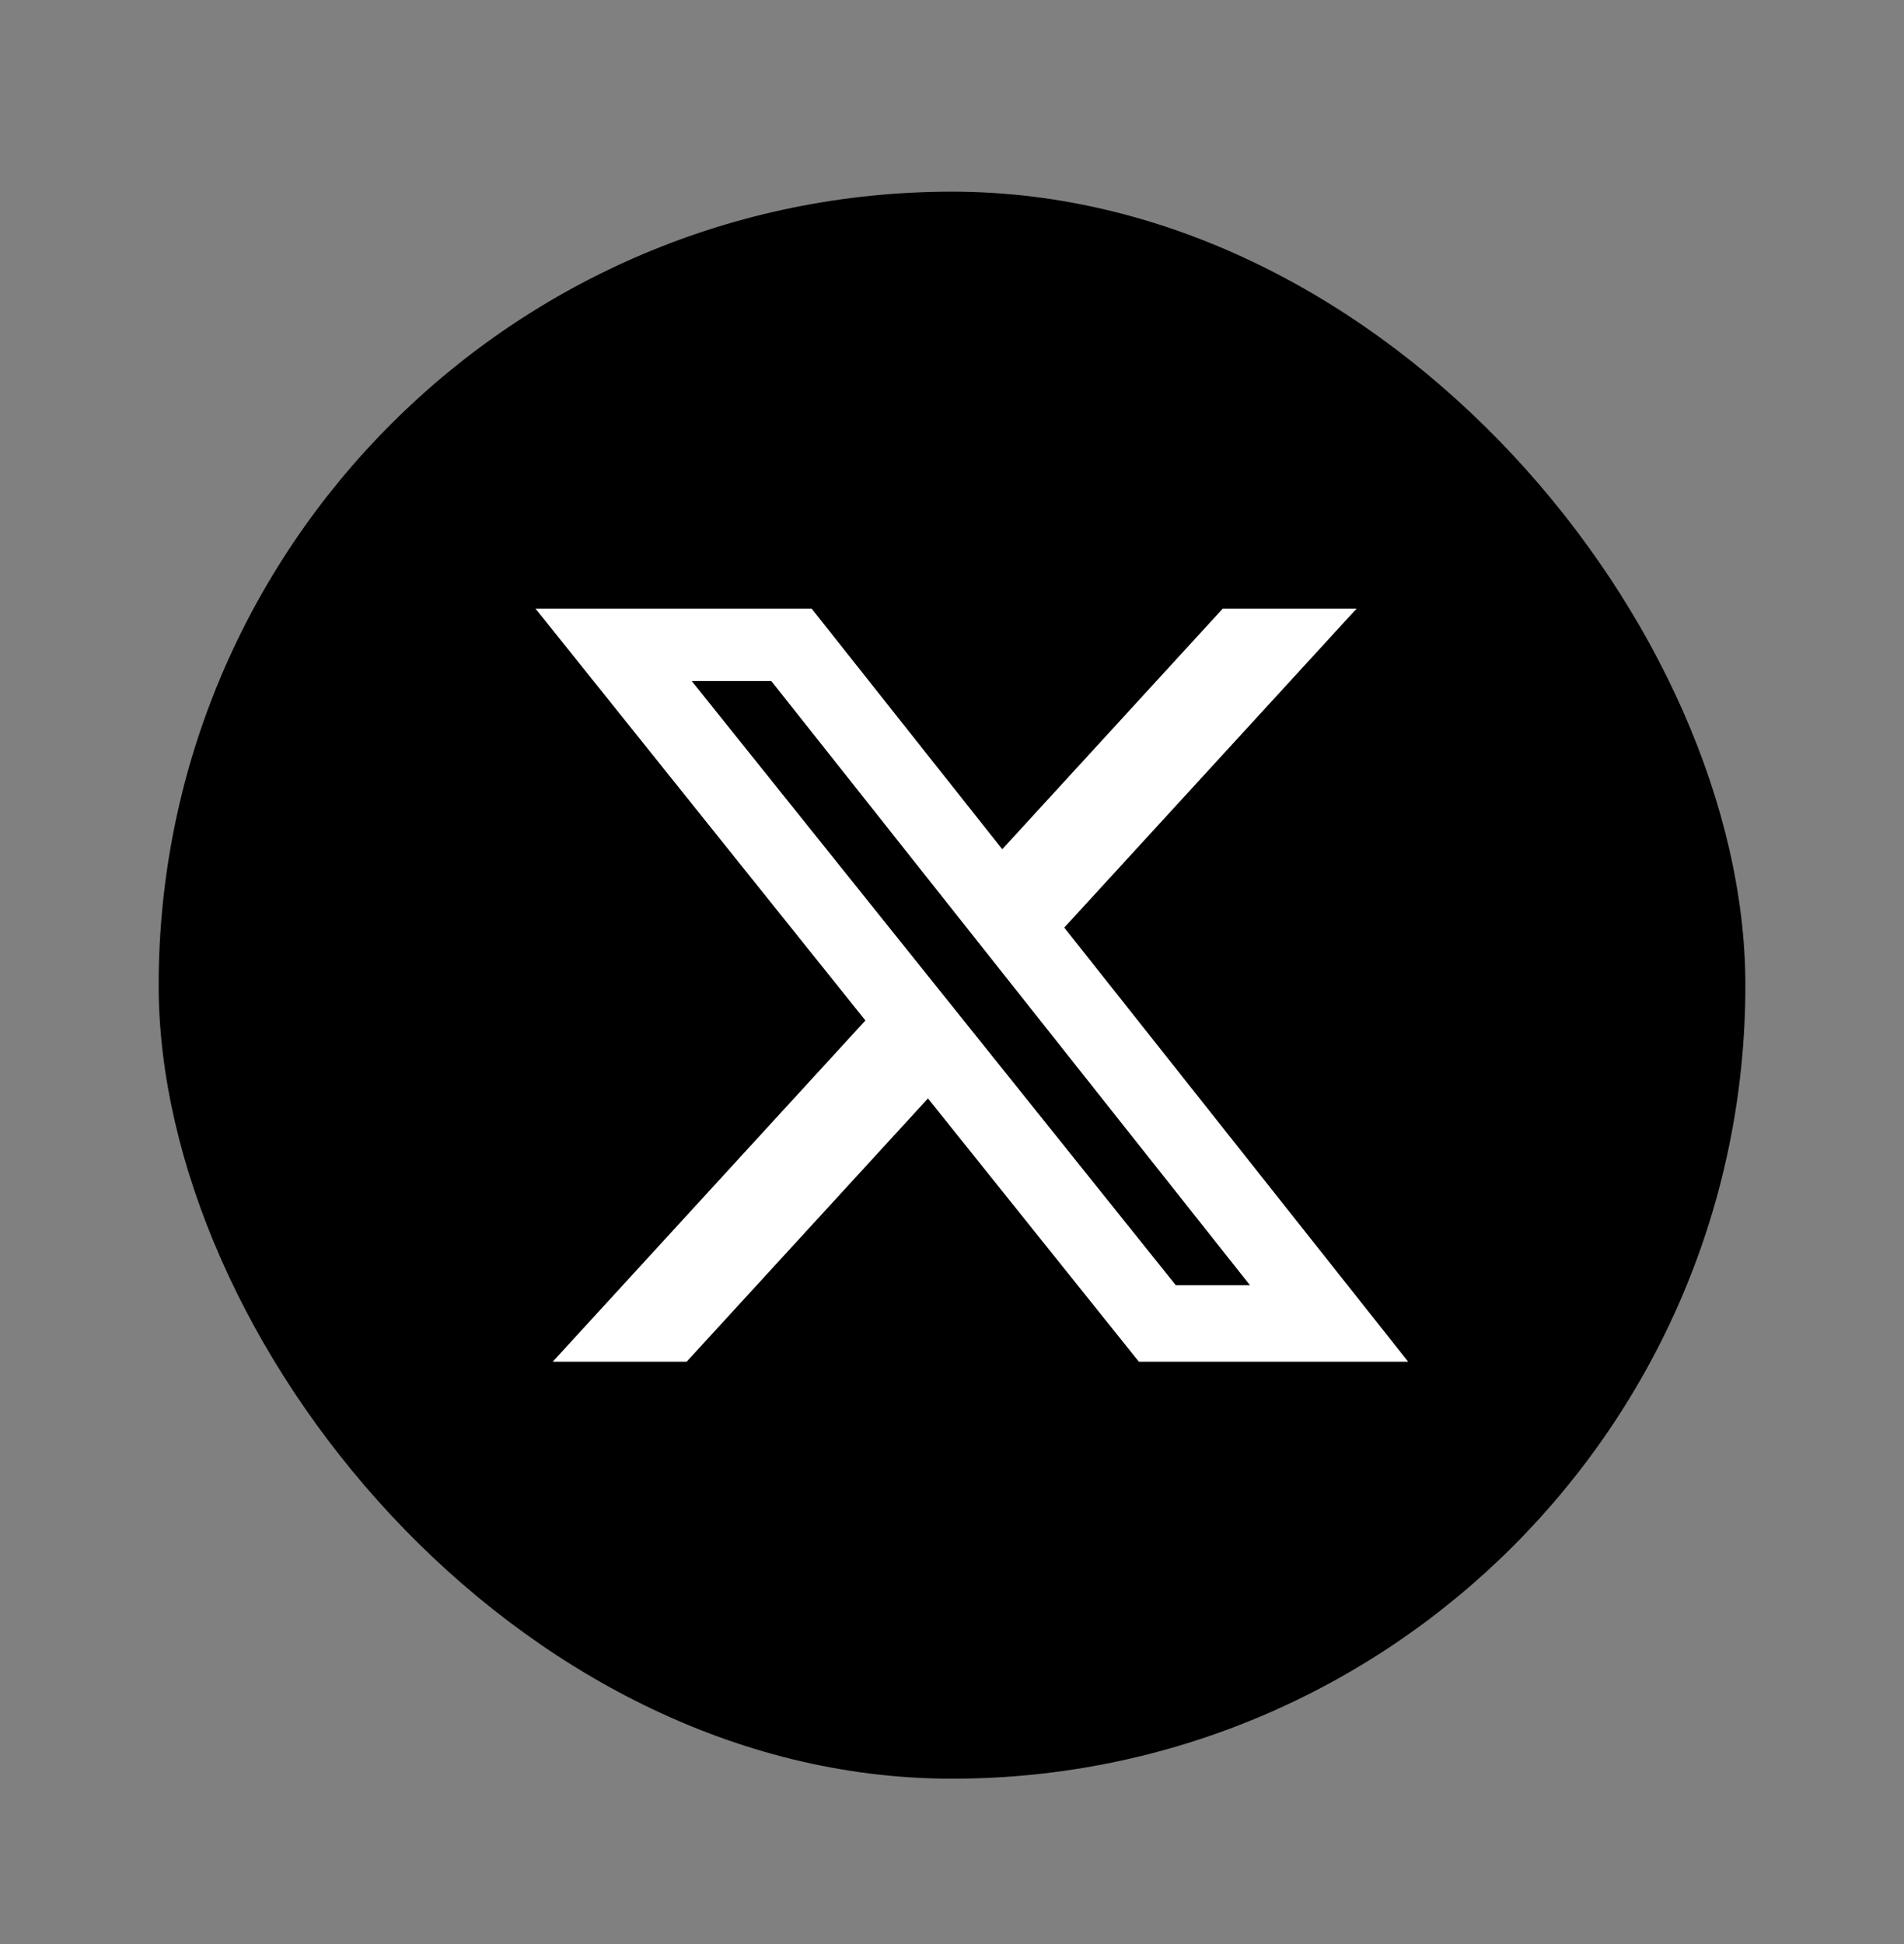
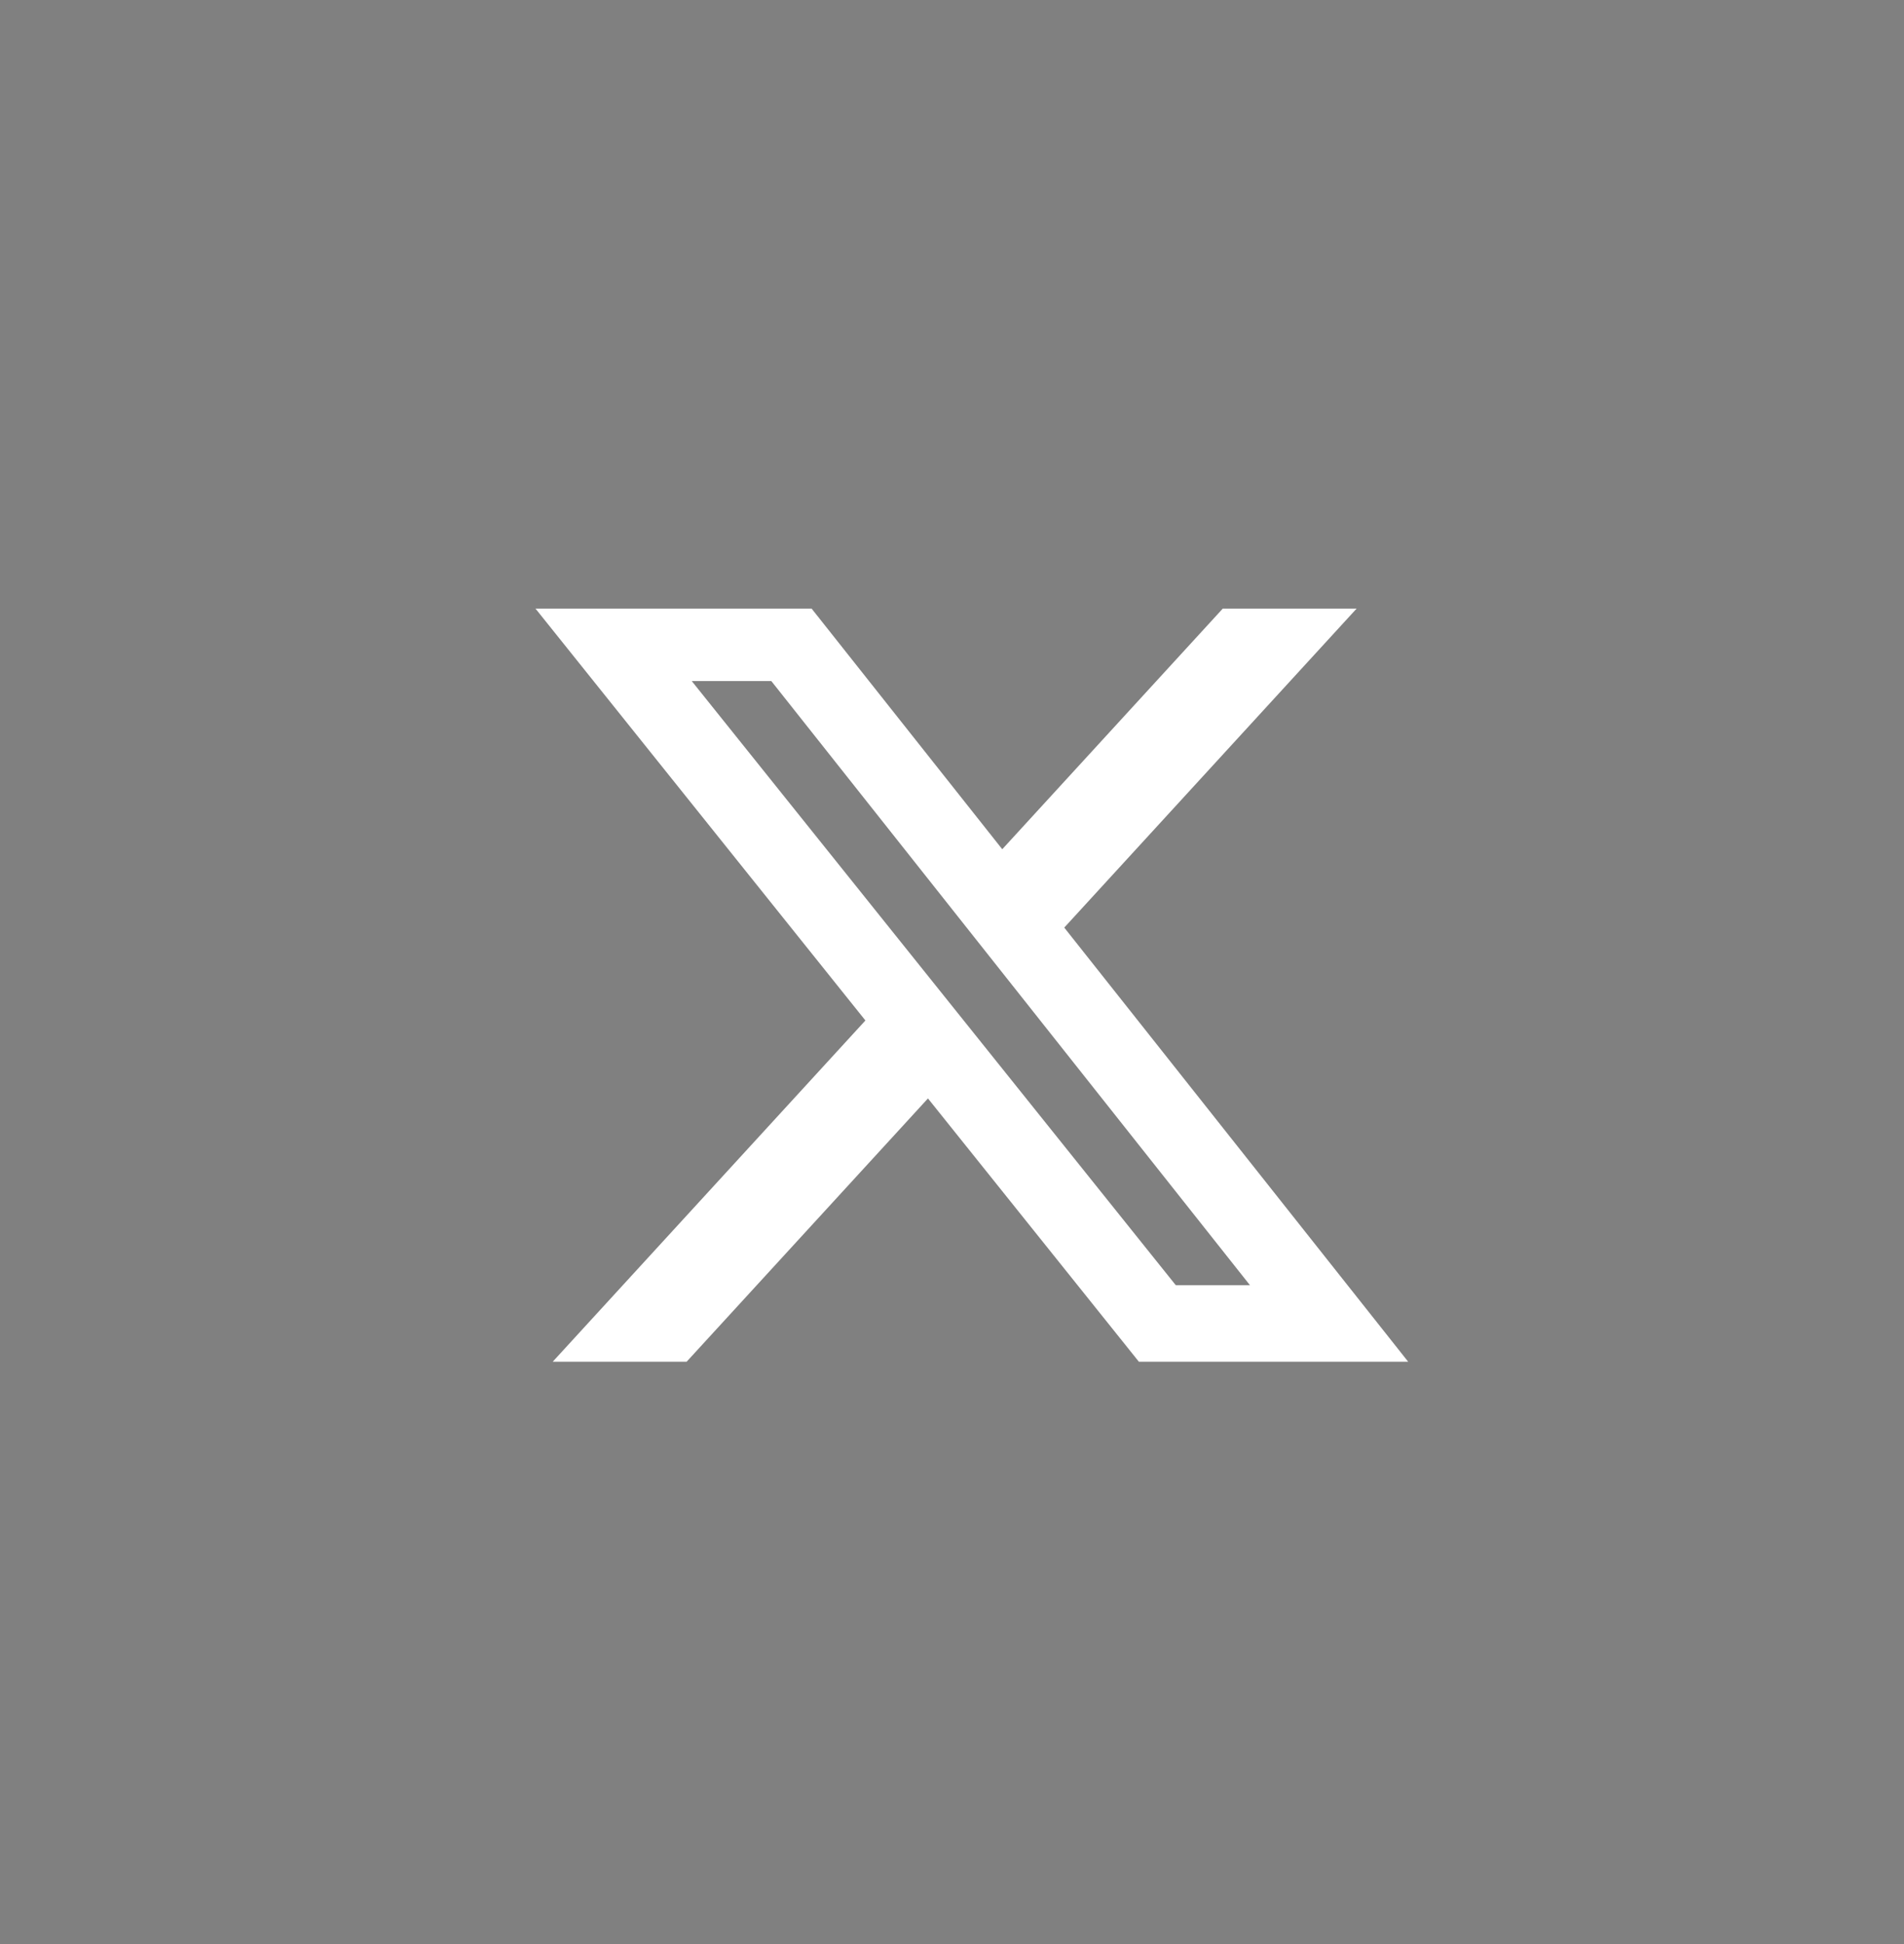
<svg xmlns="http://www.w3.org/2000/svg" width="48" height="49" viewBox="0 0 48 49" fill="none">
  <rect x="0" y="0" width="48" height="49" fill="#808080" stroke="none" />
-   <rect x="4" y="4.831" width="40.001" height="40.001" rx="20" fill="black" />
  <path d="M30.826 15.34H34.2L26.83 23.38L35.5 34.322H28.711L23.394 27.686L17.31 34.322H13.934L21.817 25.721L13.5 15.34H20.461L25.267 21.405L30.826 15.34ZM29.642 32.394H31.512L19.445 17.166H17.439L29.642 32.394Z" fill="white" />
</svg>